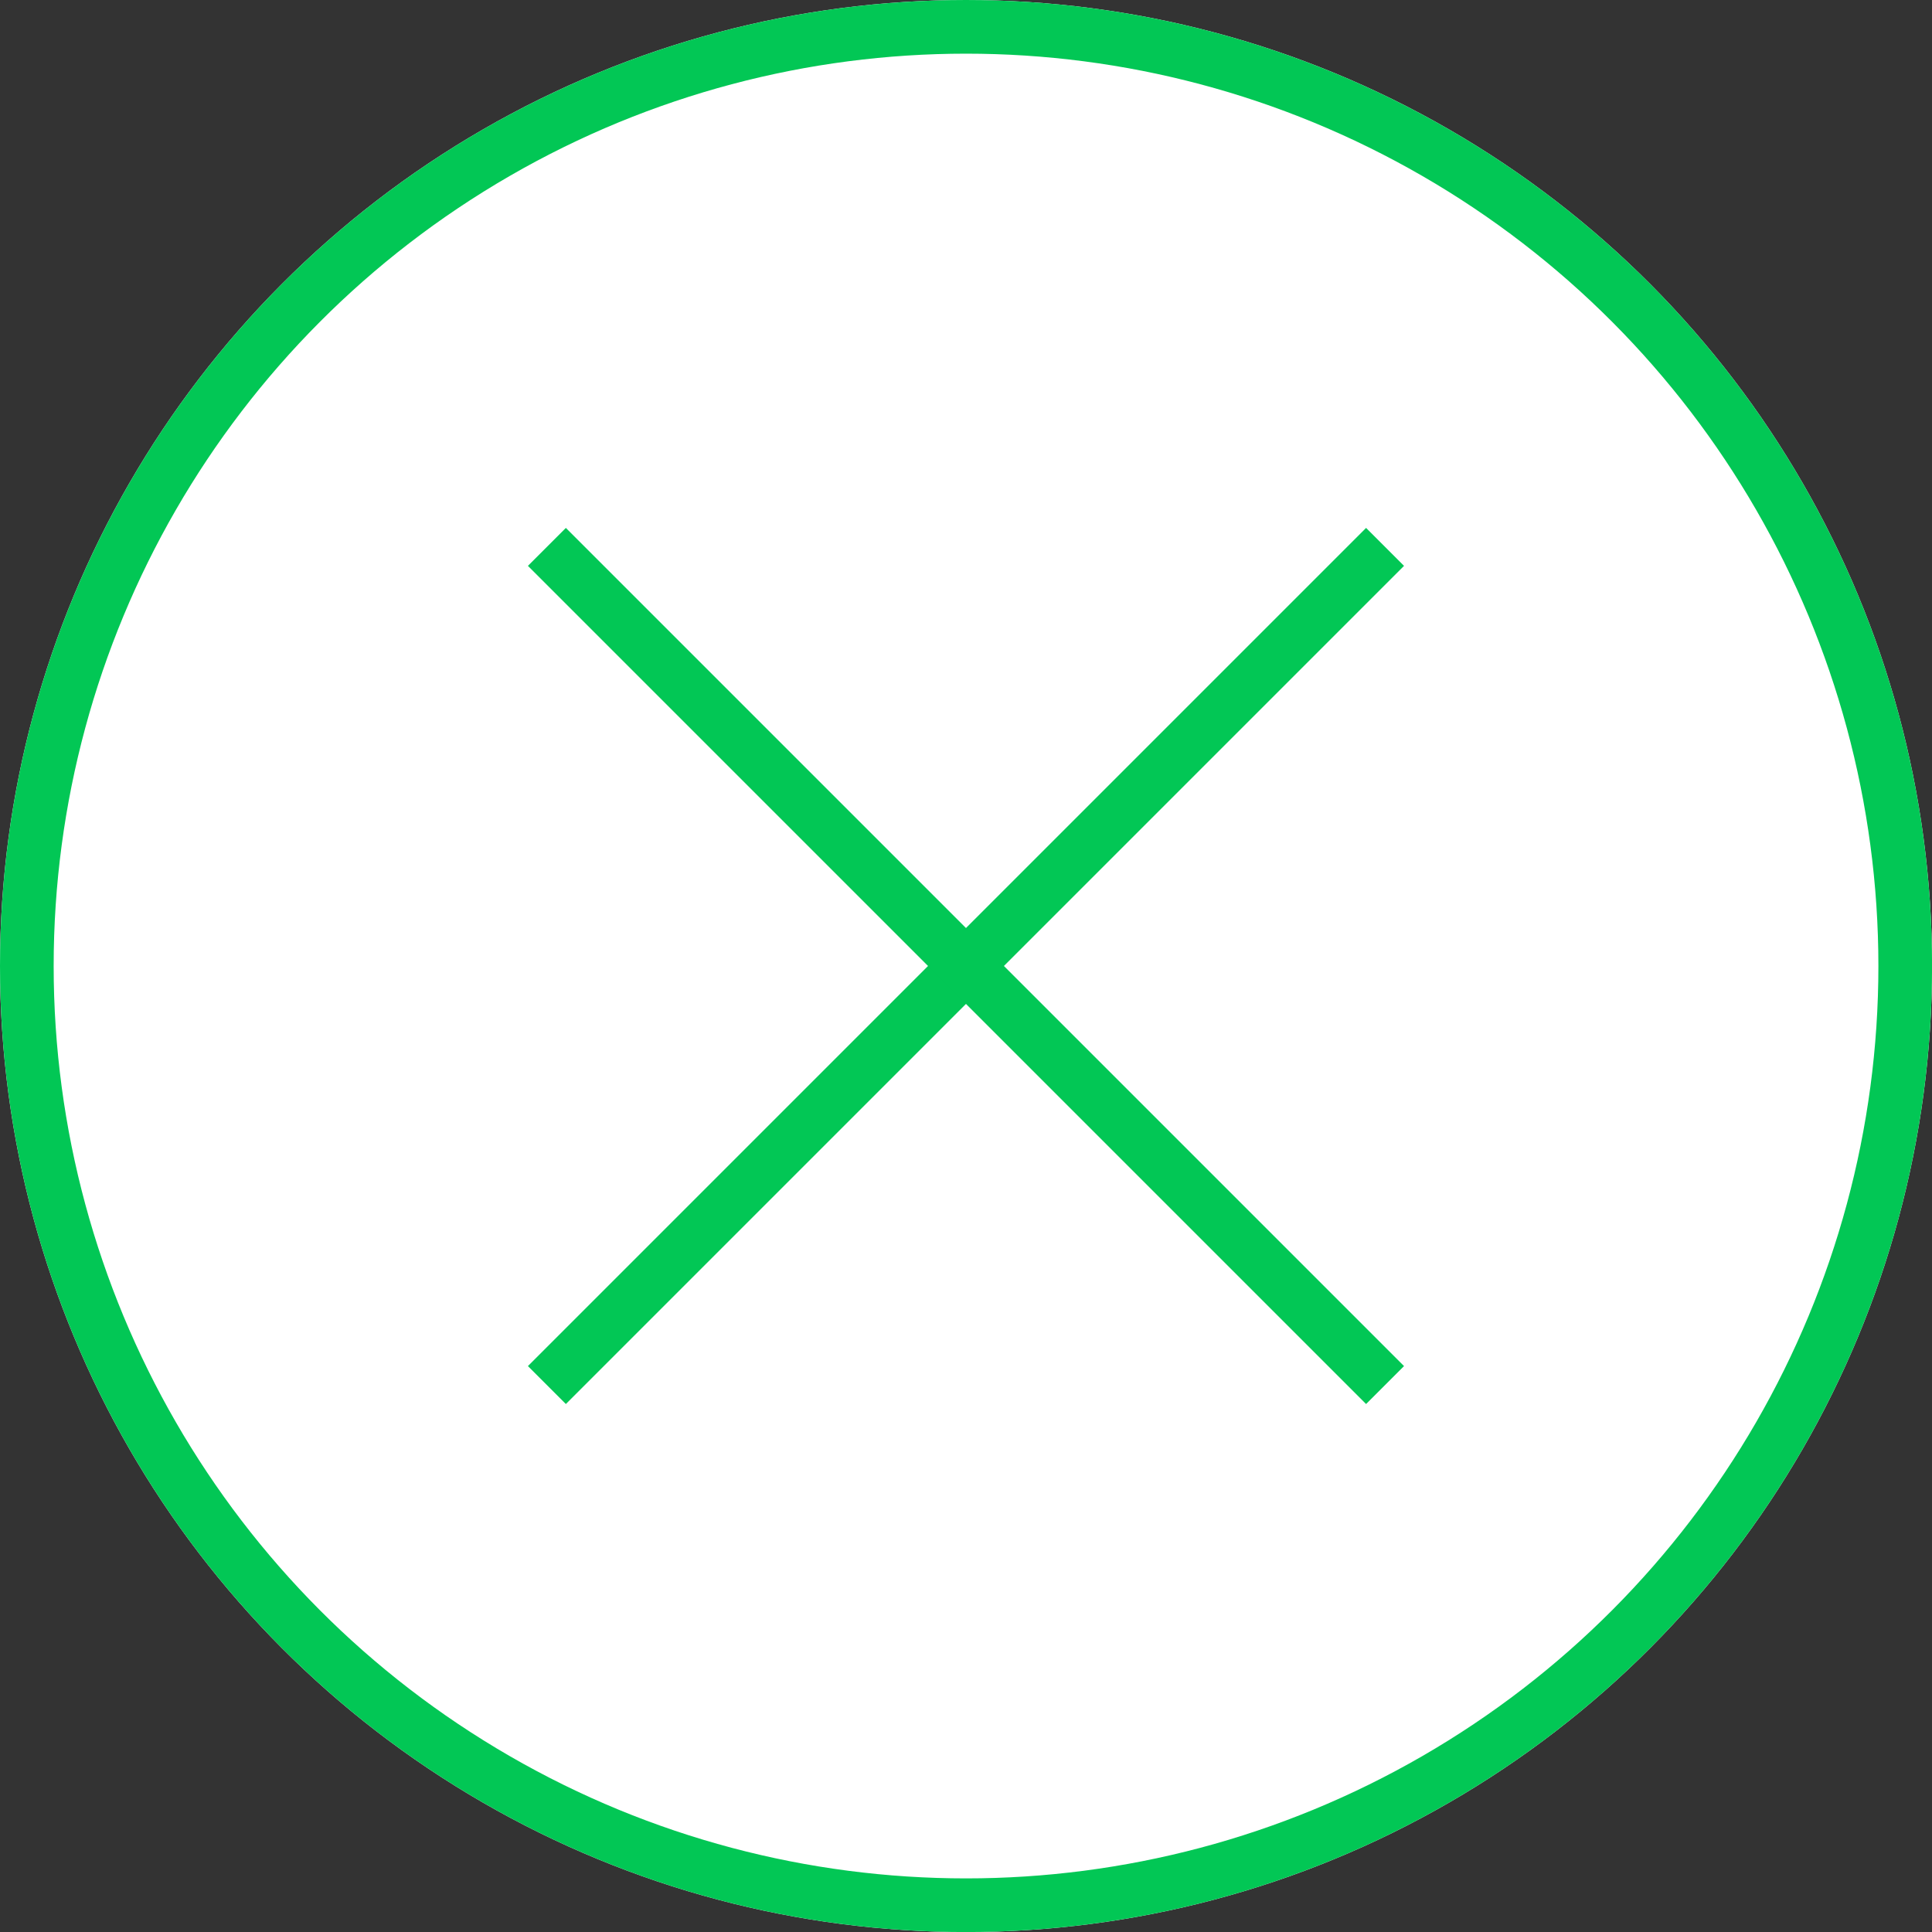
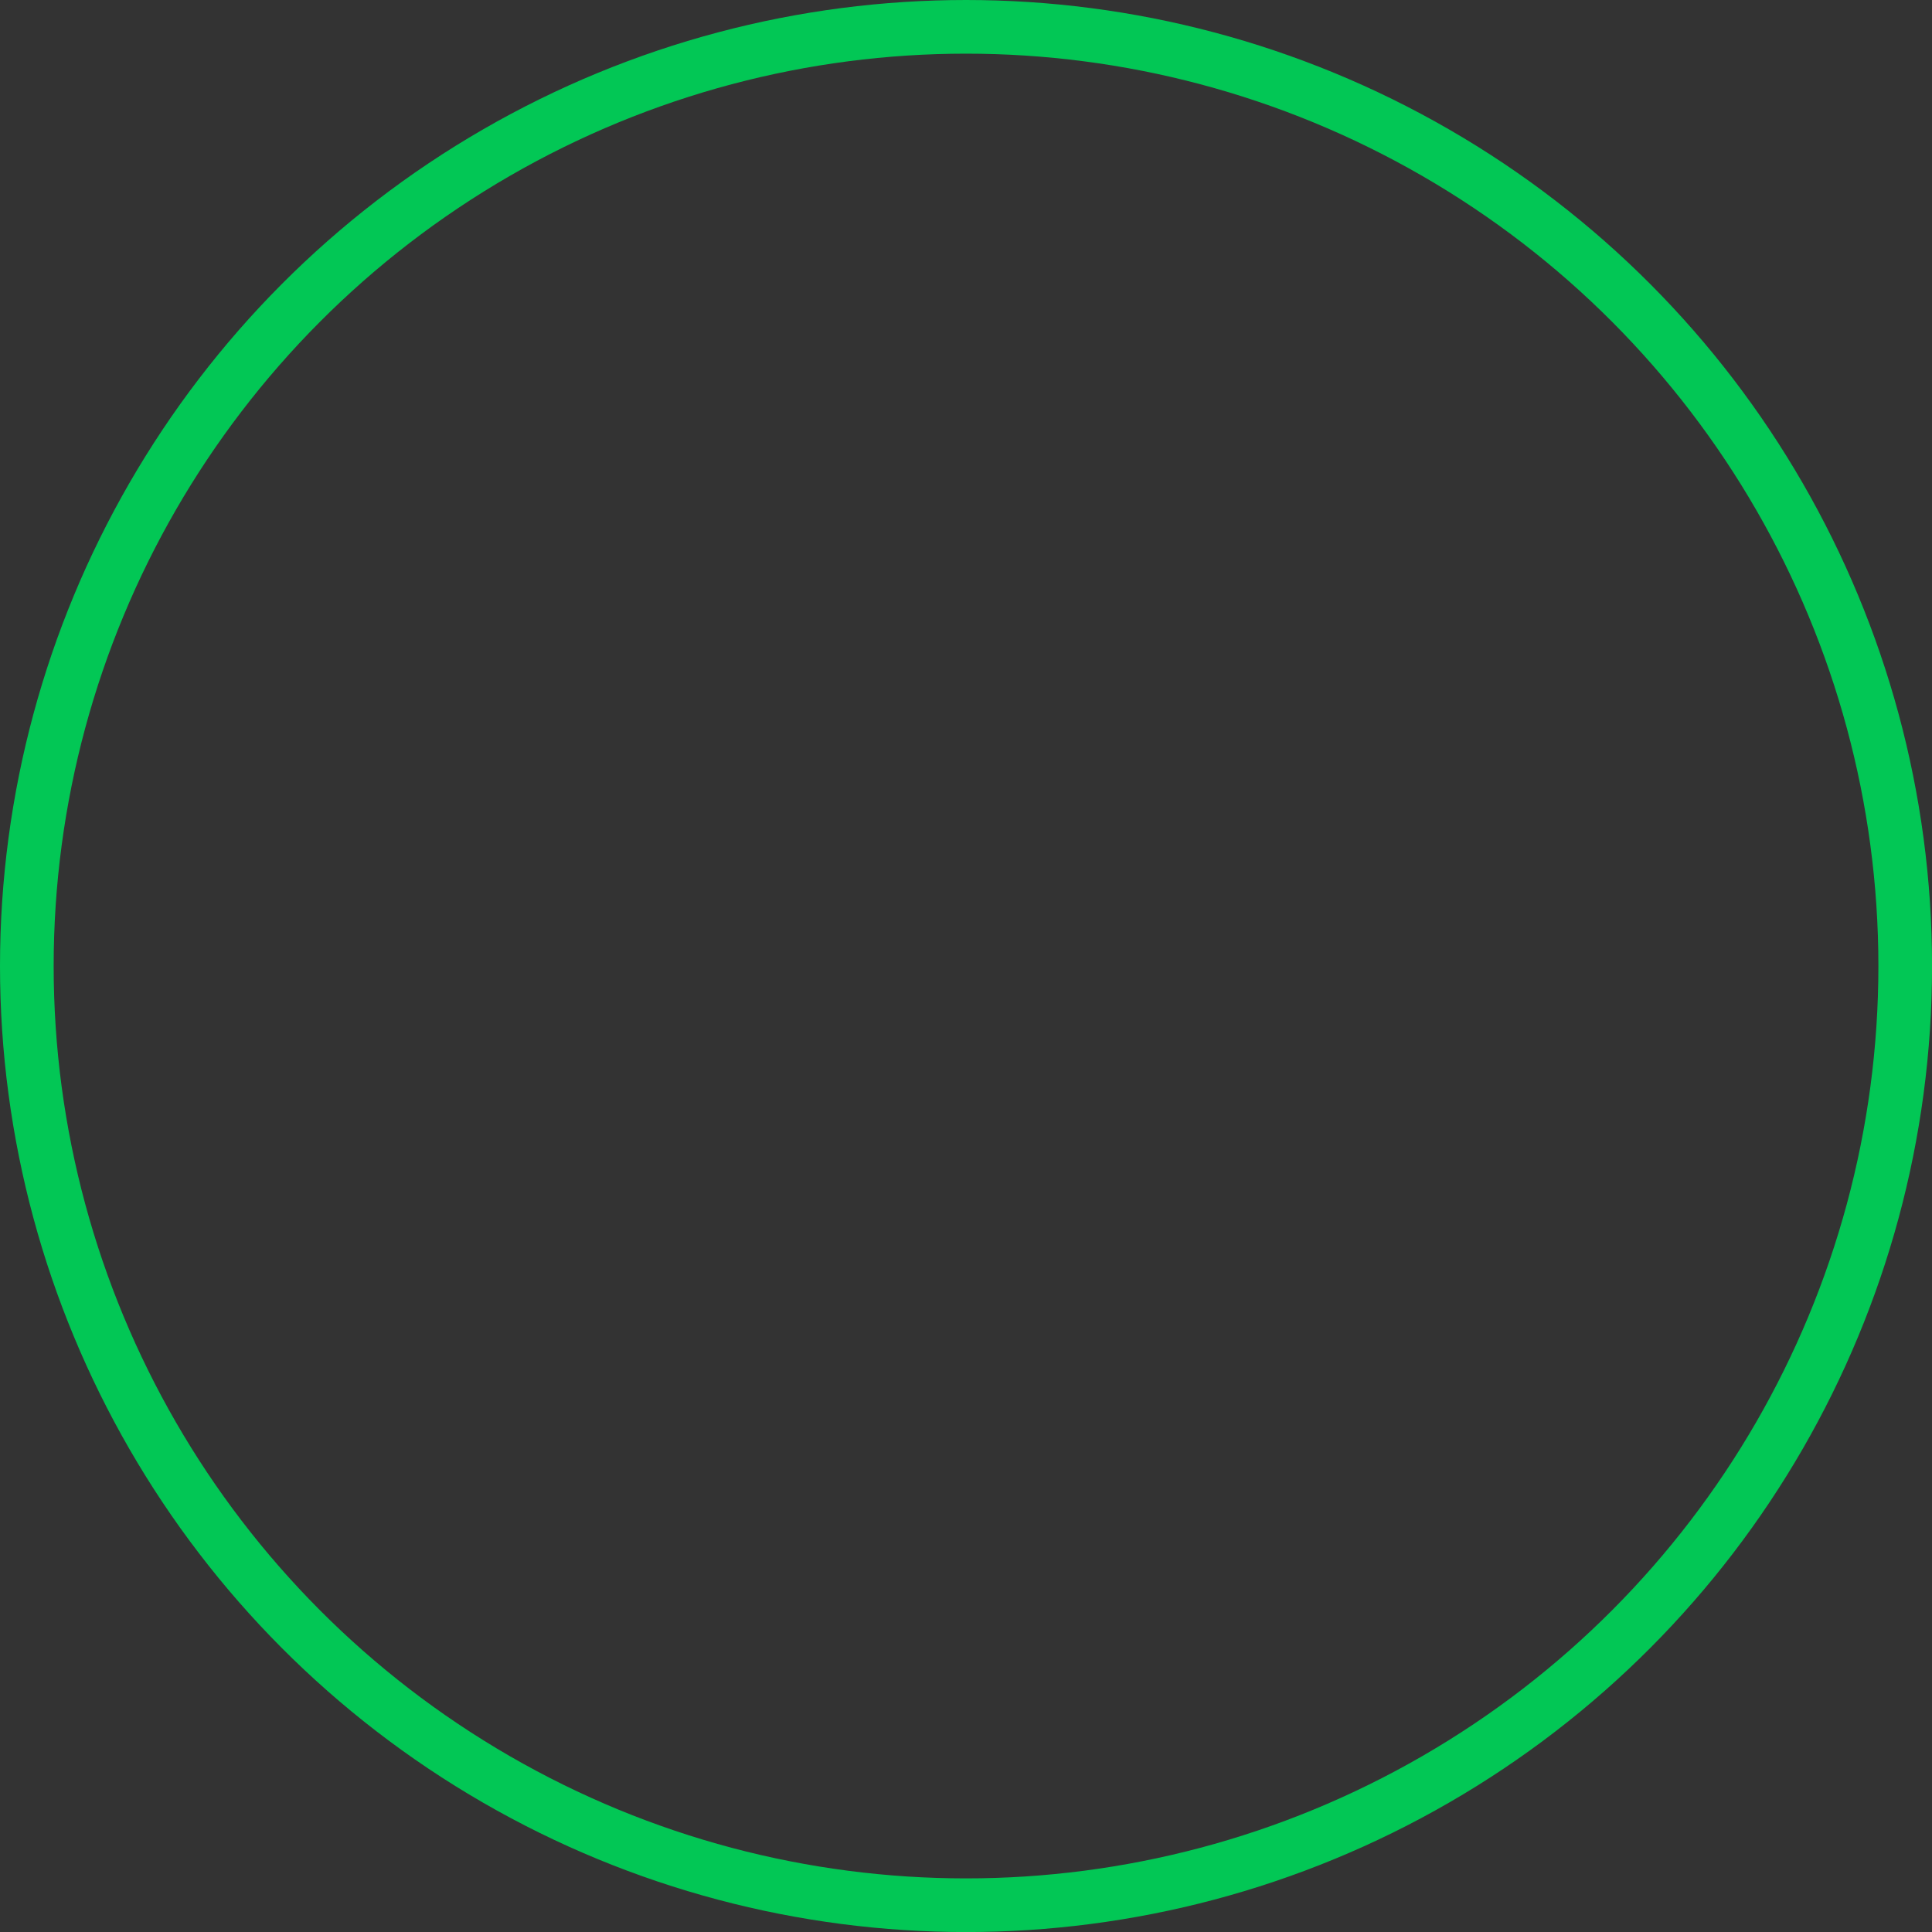
<svg xmlns="http://www.w3.org/2000/svg" id="グループ_3841" data-name="グループ 3841" width="36.005" height="36.005" viewBox="0 0 36.005 36.005">
  <rect x="0" y="0" width="36.005" height="36.005" fill="#333333" stroke="none" />
  <g id="楕円形_28" data-name="楕円形 28" transform="translate(0 0)" fill="#fff" stroke="#02c755" stroke-width="1">
-     <circle cx="18.003" cy="18.003" r="18.003" stroke="none" />
    <circle cx="18.003" cy="18.003" r="17.503" fill="none" />
  </g>
  <g id="グループ_3840" data-name="グループ 3840" transform="translate(10.192 10.192)">
-     <line id="線_244" data-name="線 244" x2="22.09" transform="translate(0 15.62) rotate(-45)" fill="none" stroke="#02c755" stroke-width="1" />
-     <line id="線_245" data-name="線 245" y2="22.09" transform="translate(0 0) rotate(-45)" fill="none" stroke="#02c755" stroke-width="1" />
-   </g>
+     </g>
</svg>